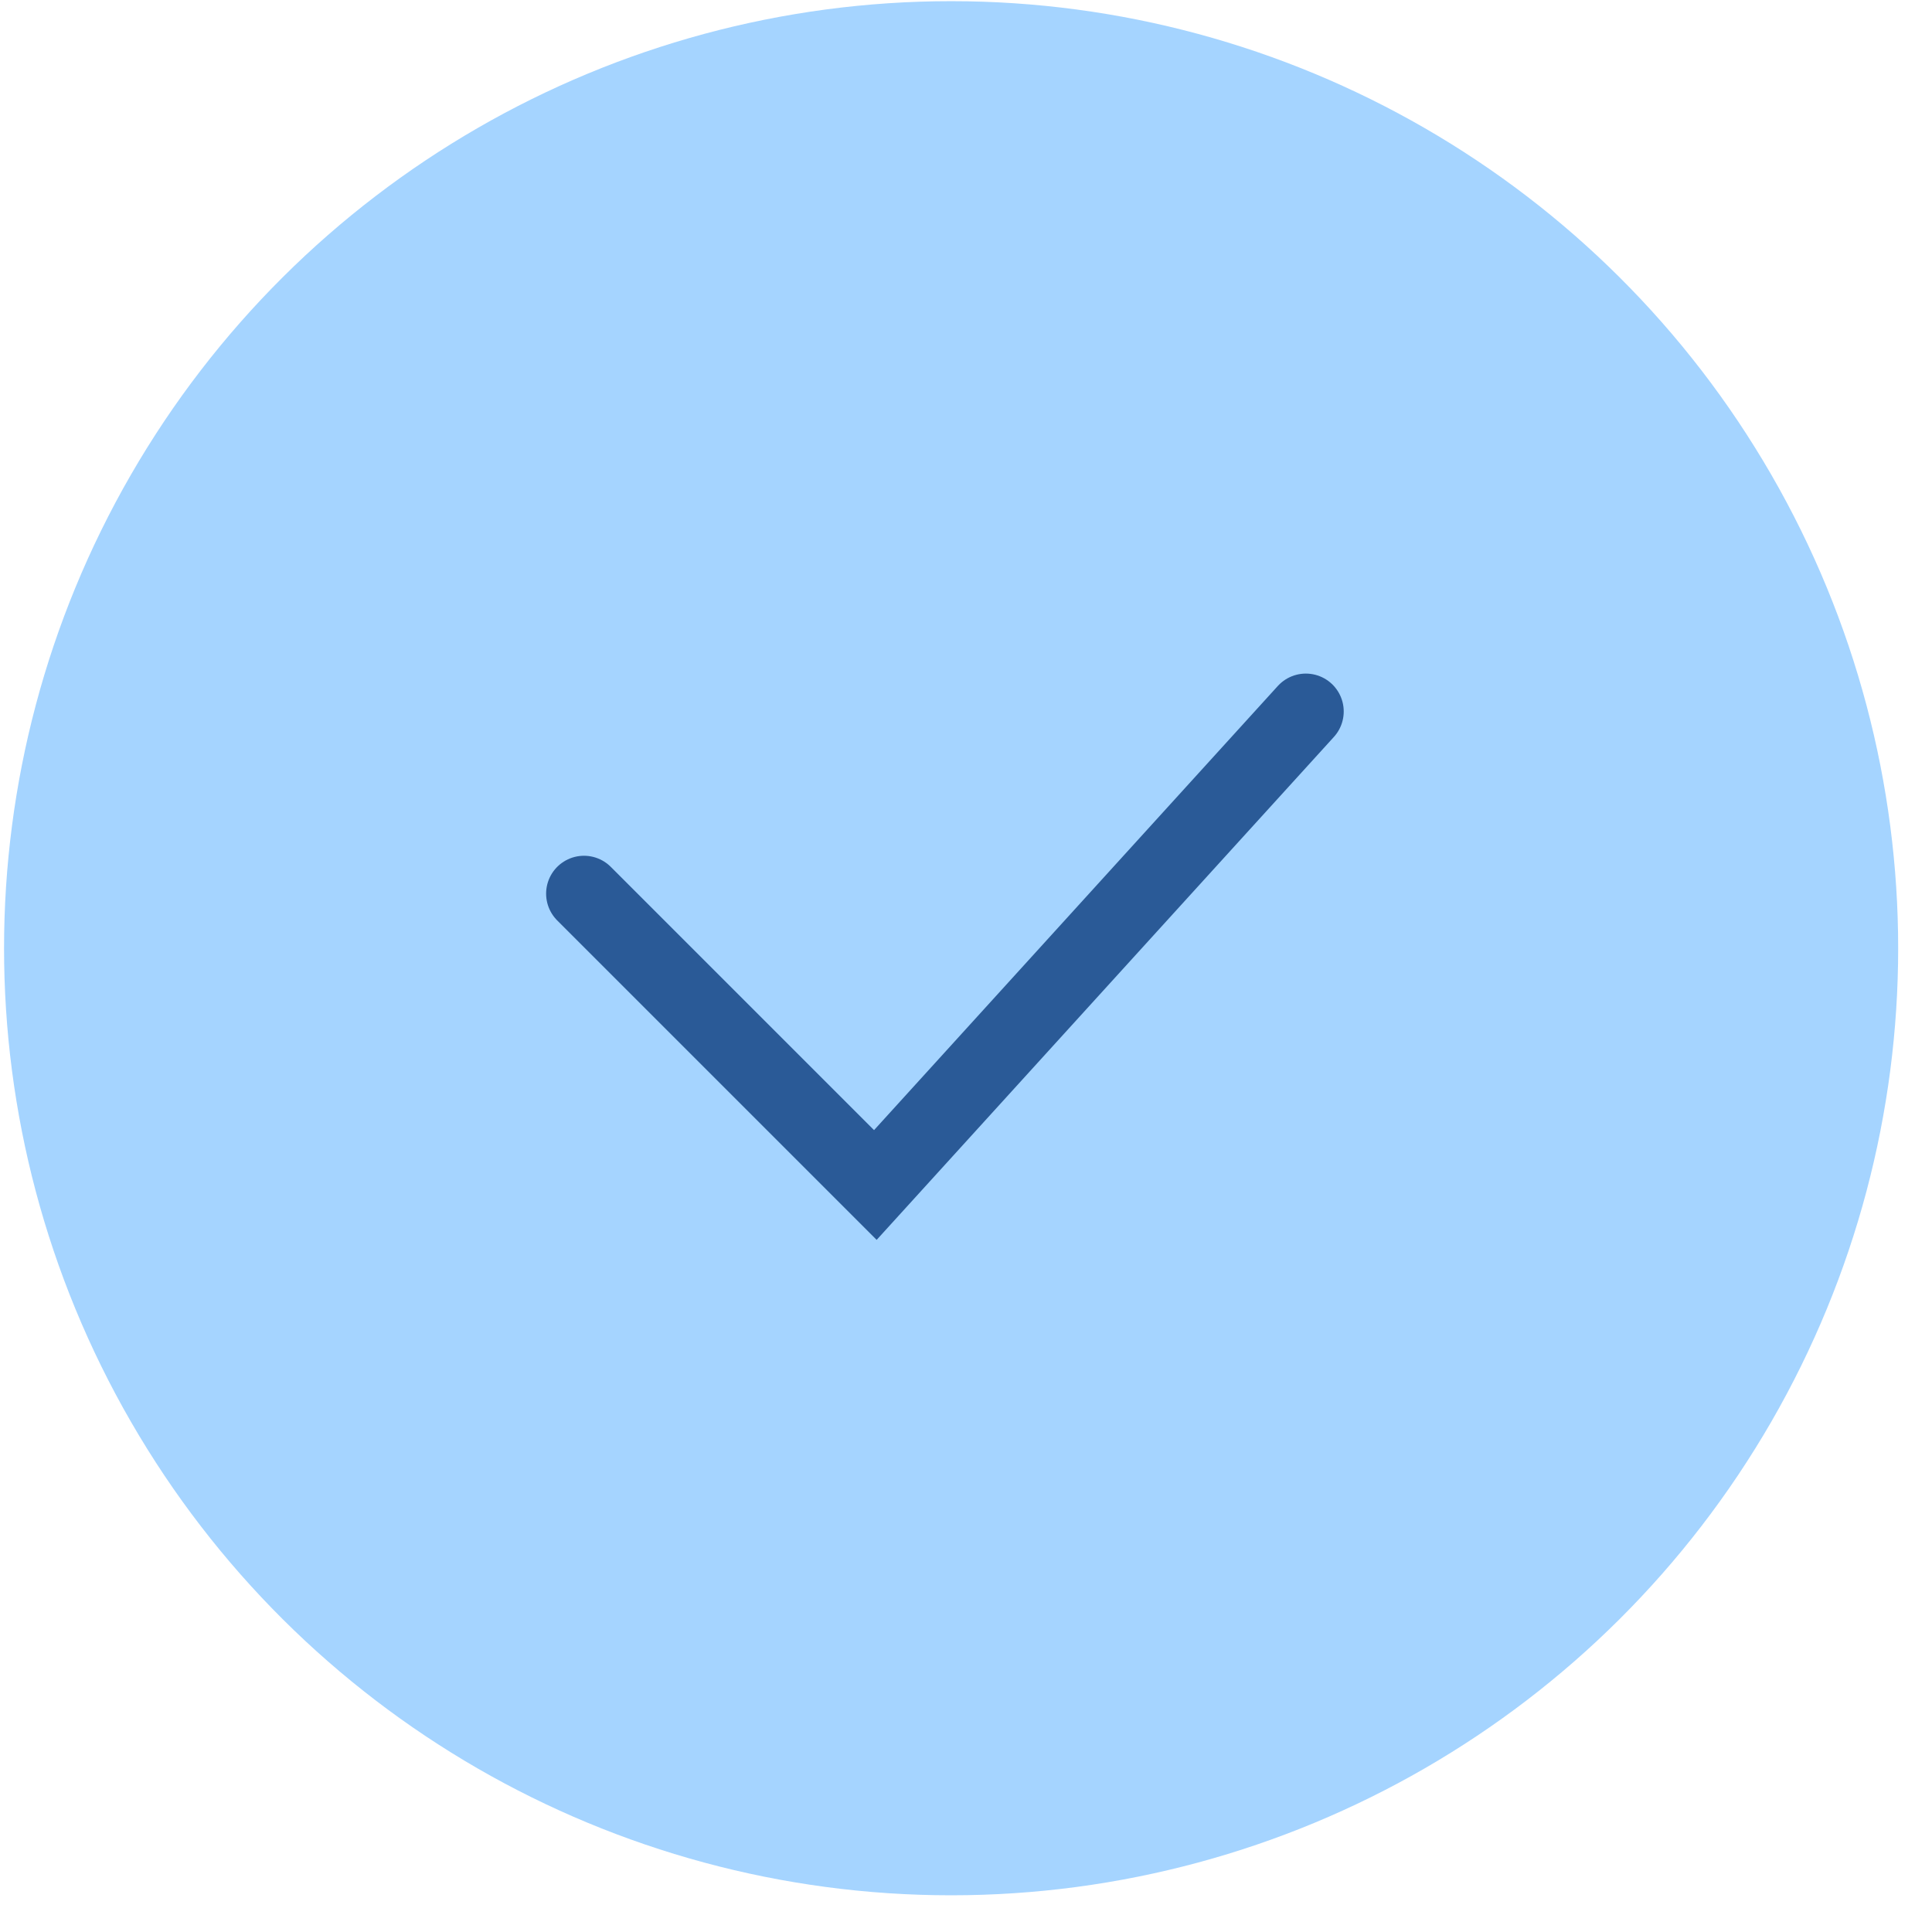
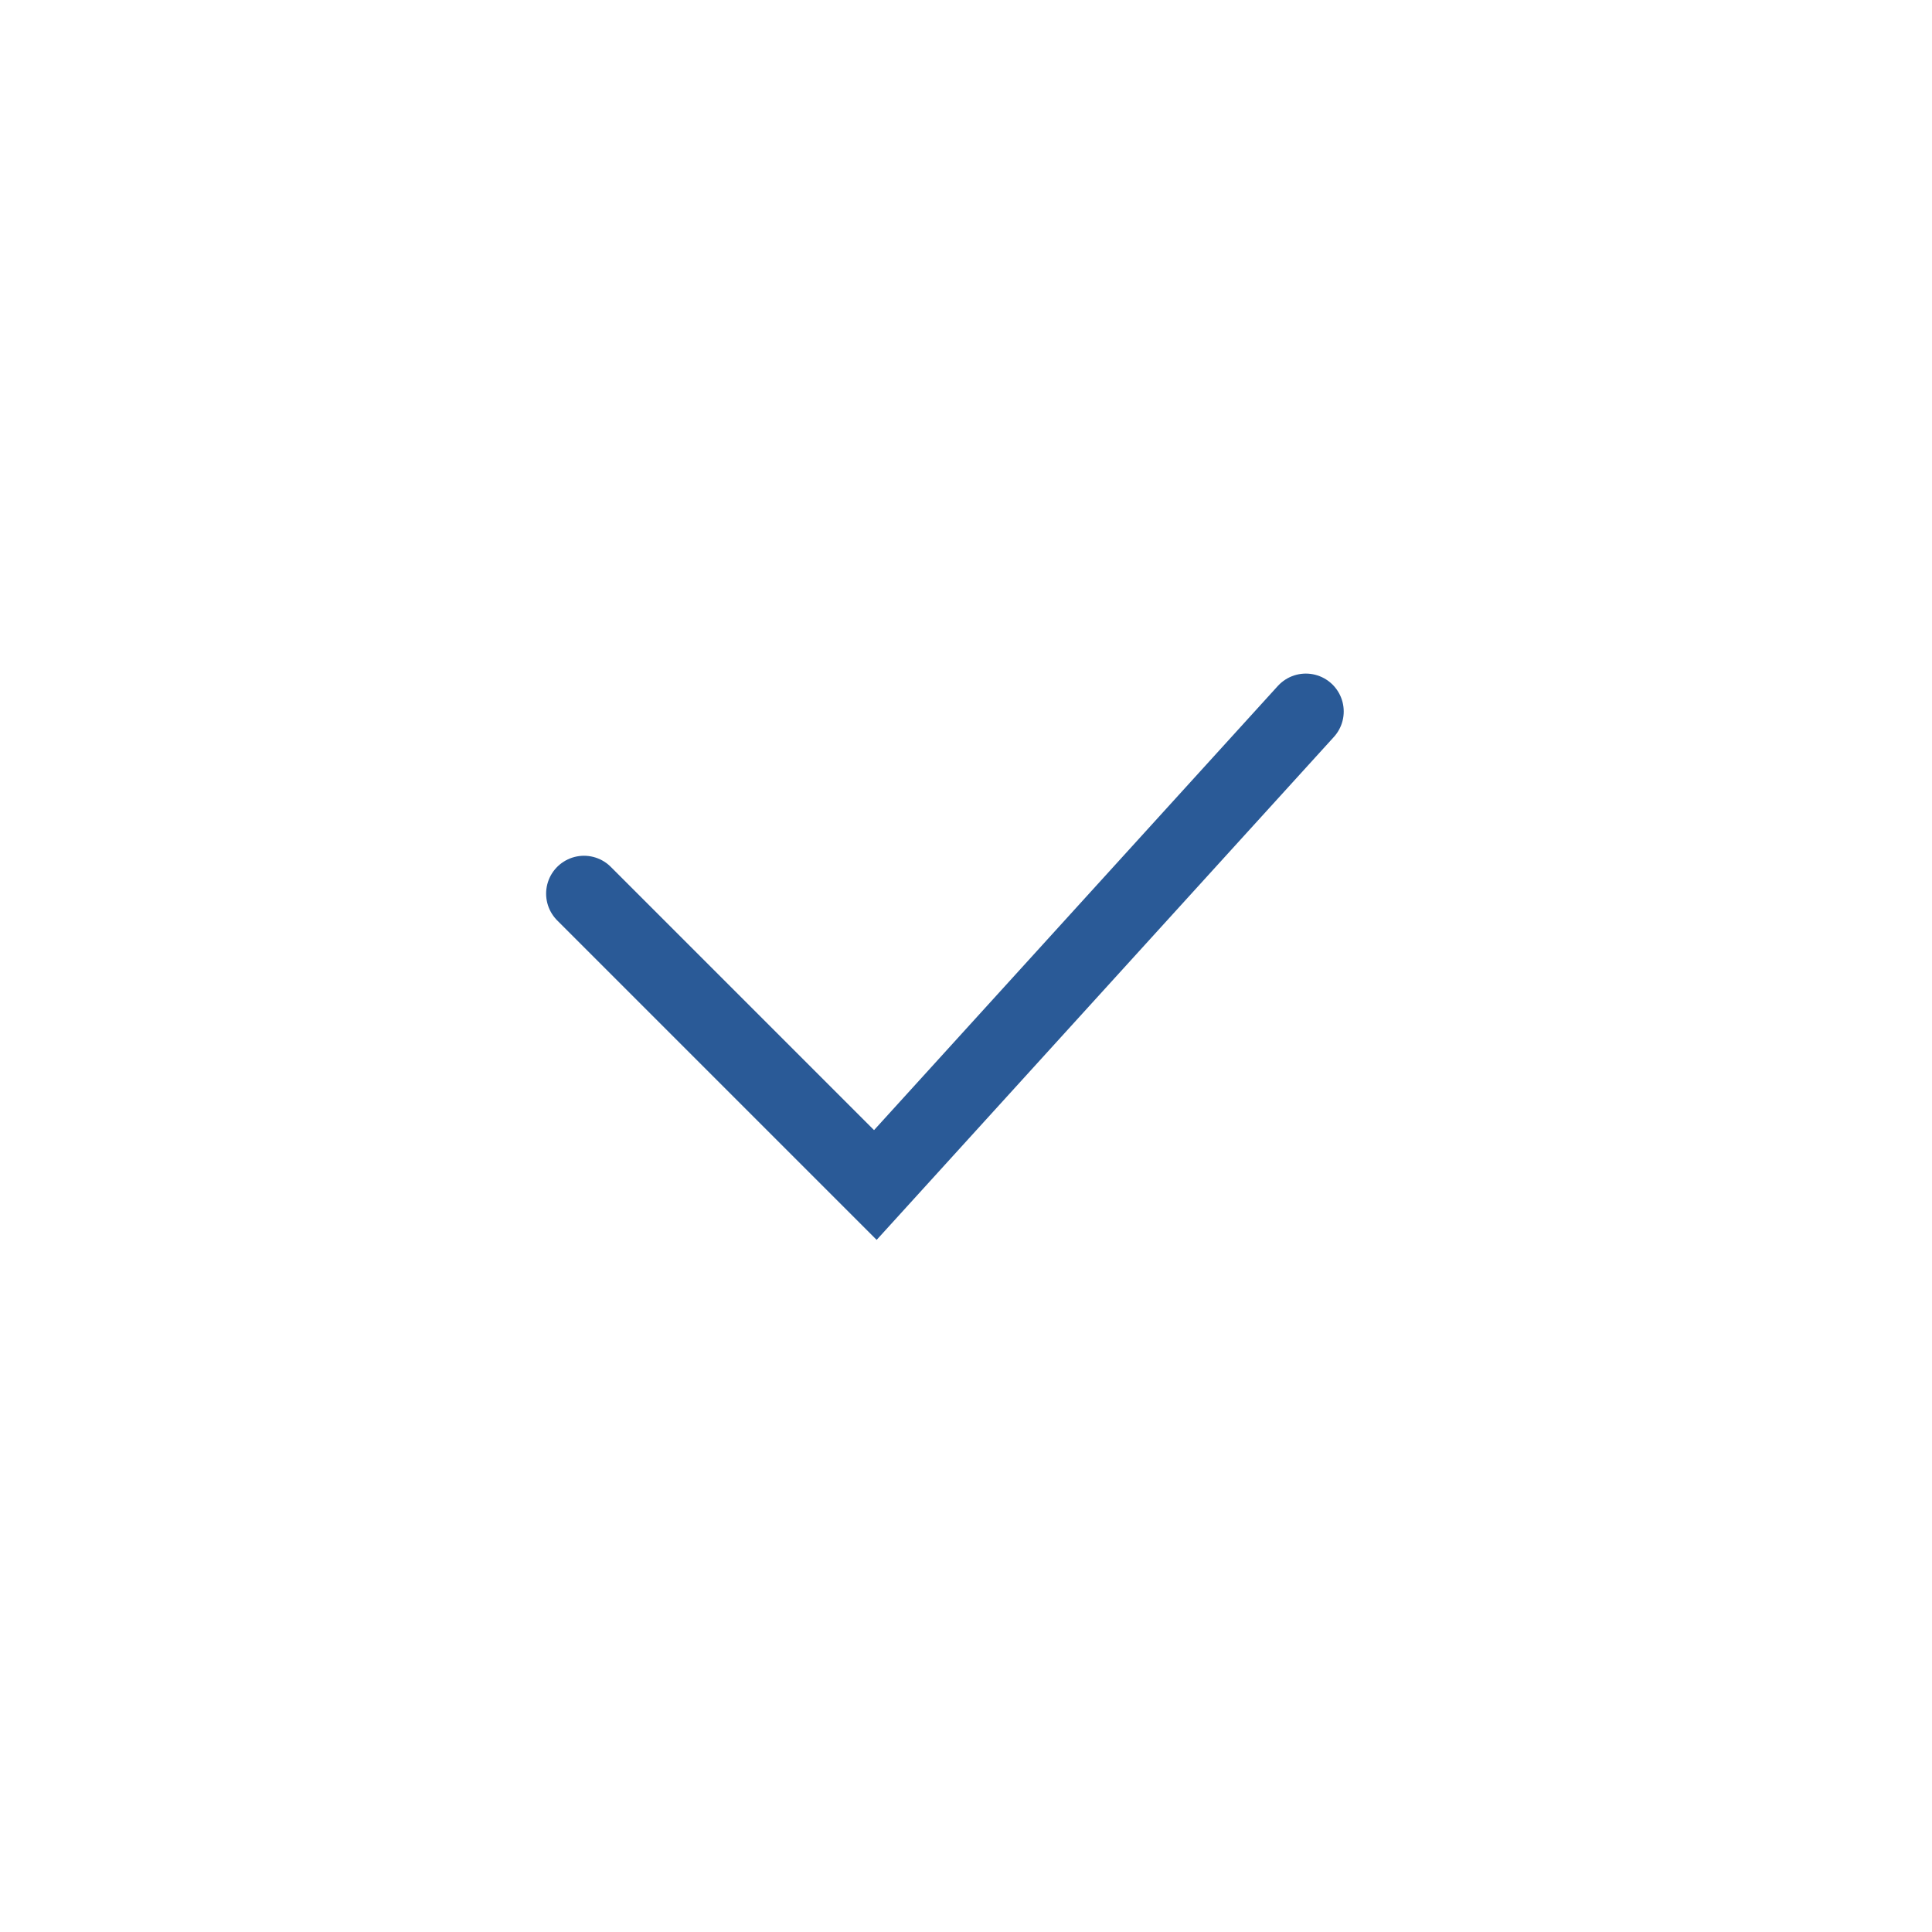
<svg xmlns="http://www.w3.org/2000/svg" width="51" height="51" viewBox="0 0 51 51" fill="none">
-   <circle cx="25.107" cy="25.031" r="25" transform="rotate(90 25.107 25.031)" fill="#A5D4FF" />
  <path d="M15.416 23.59L23.107 31.281L34.471 18.781" stroke="#2A5A97" stroke-width="2" stroke-linecap="round" />
</svg>